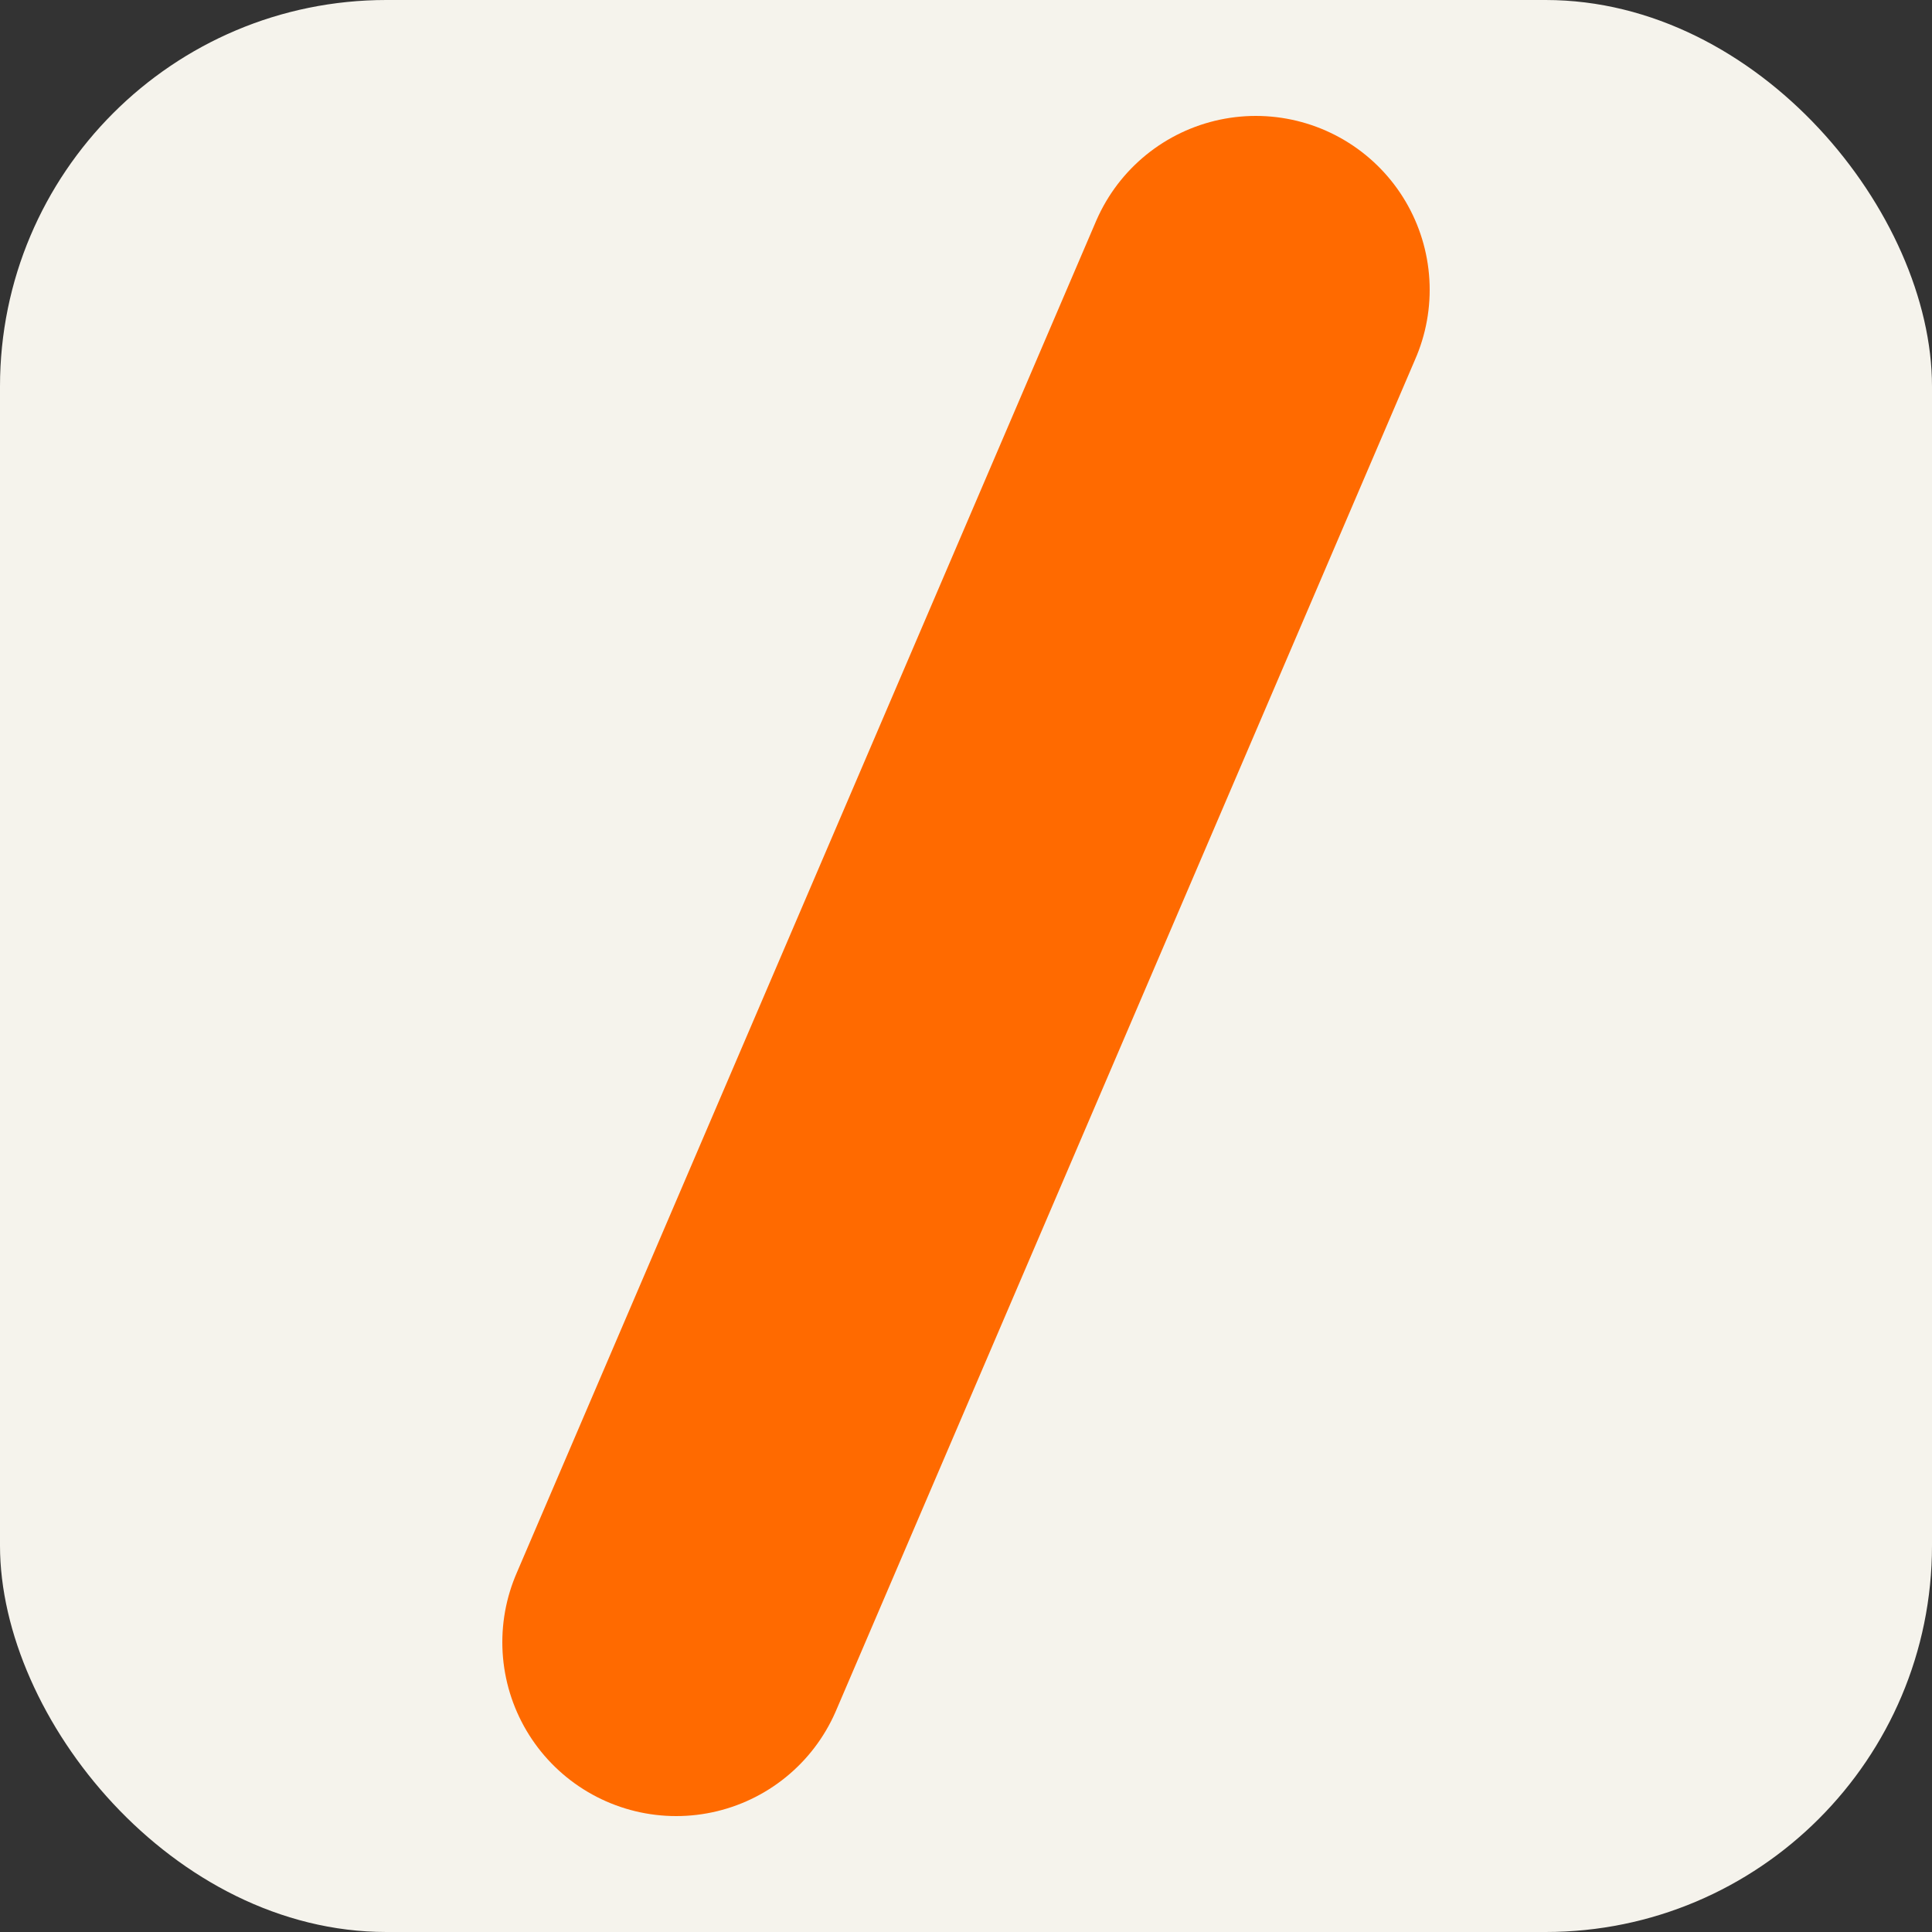
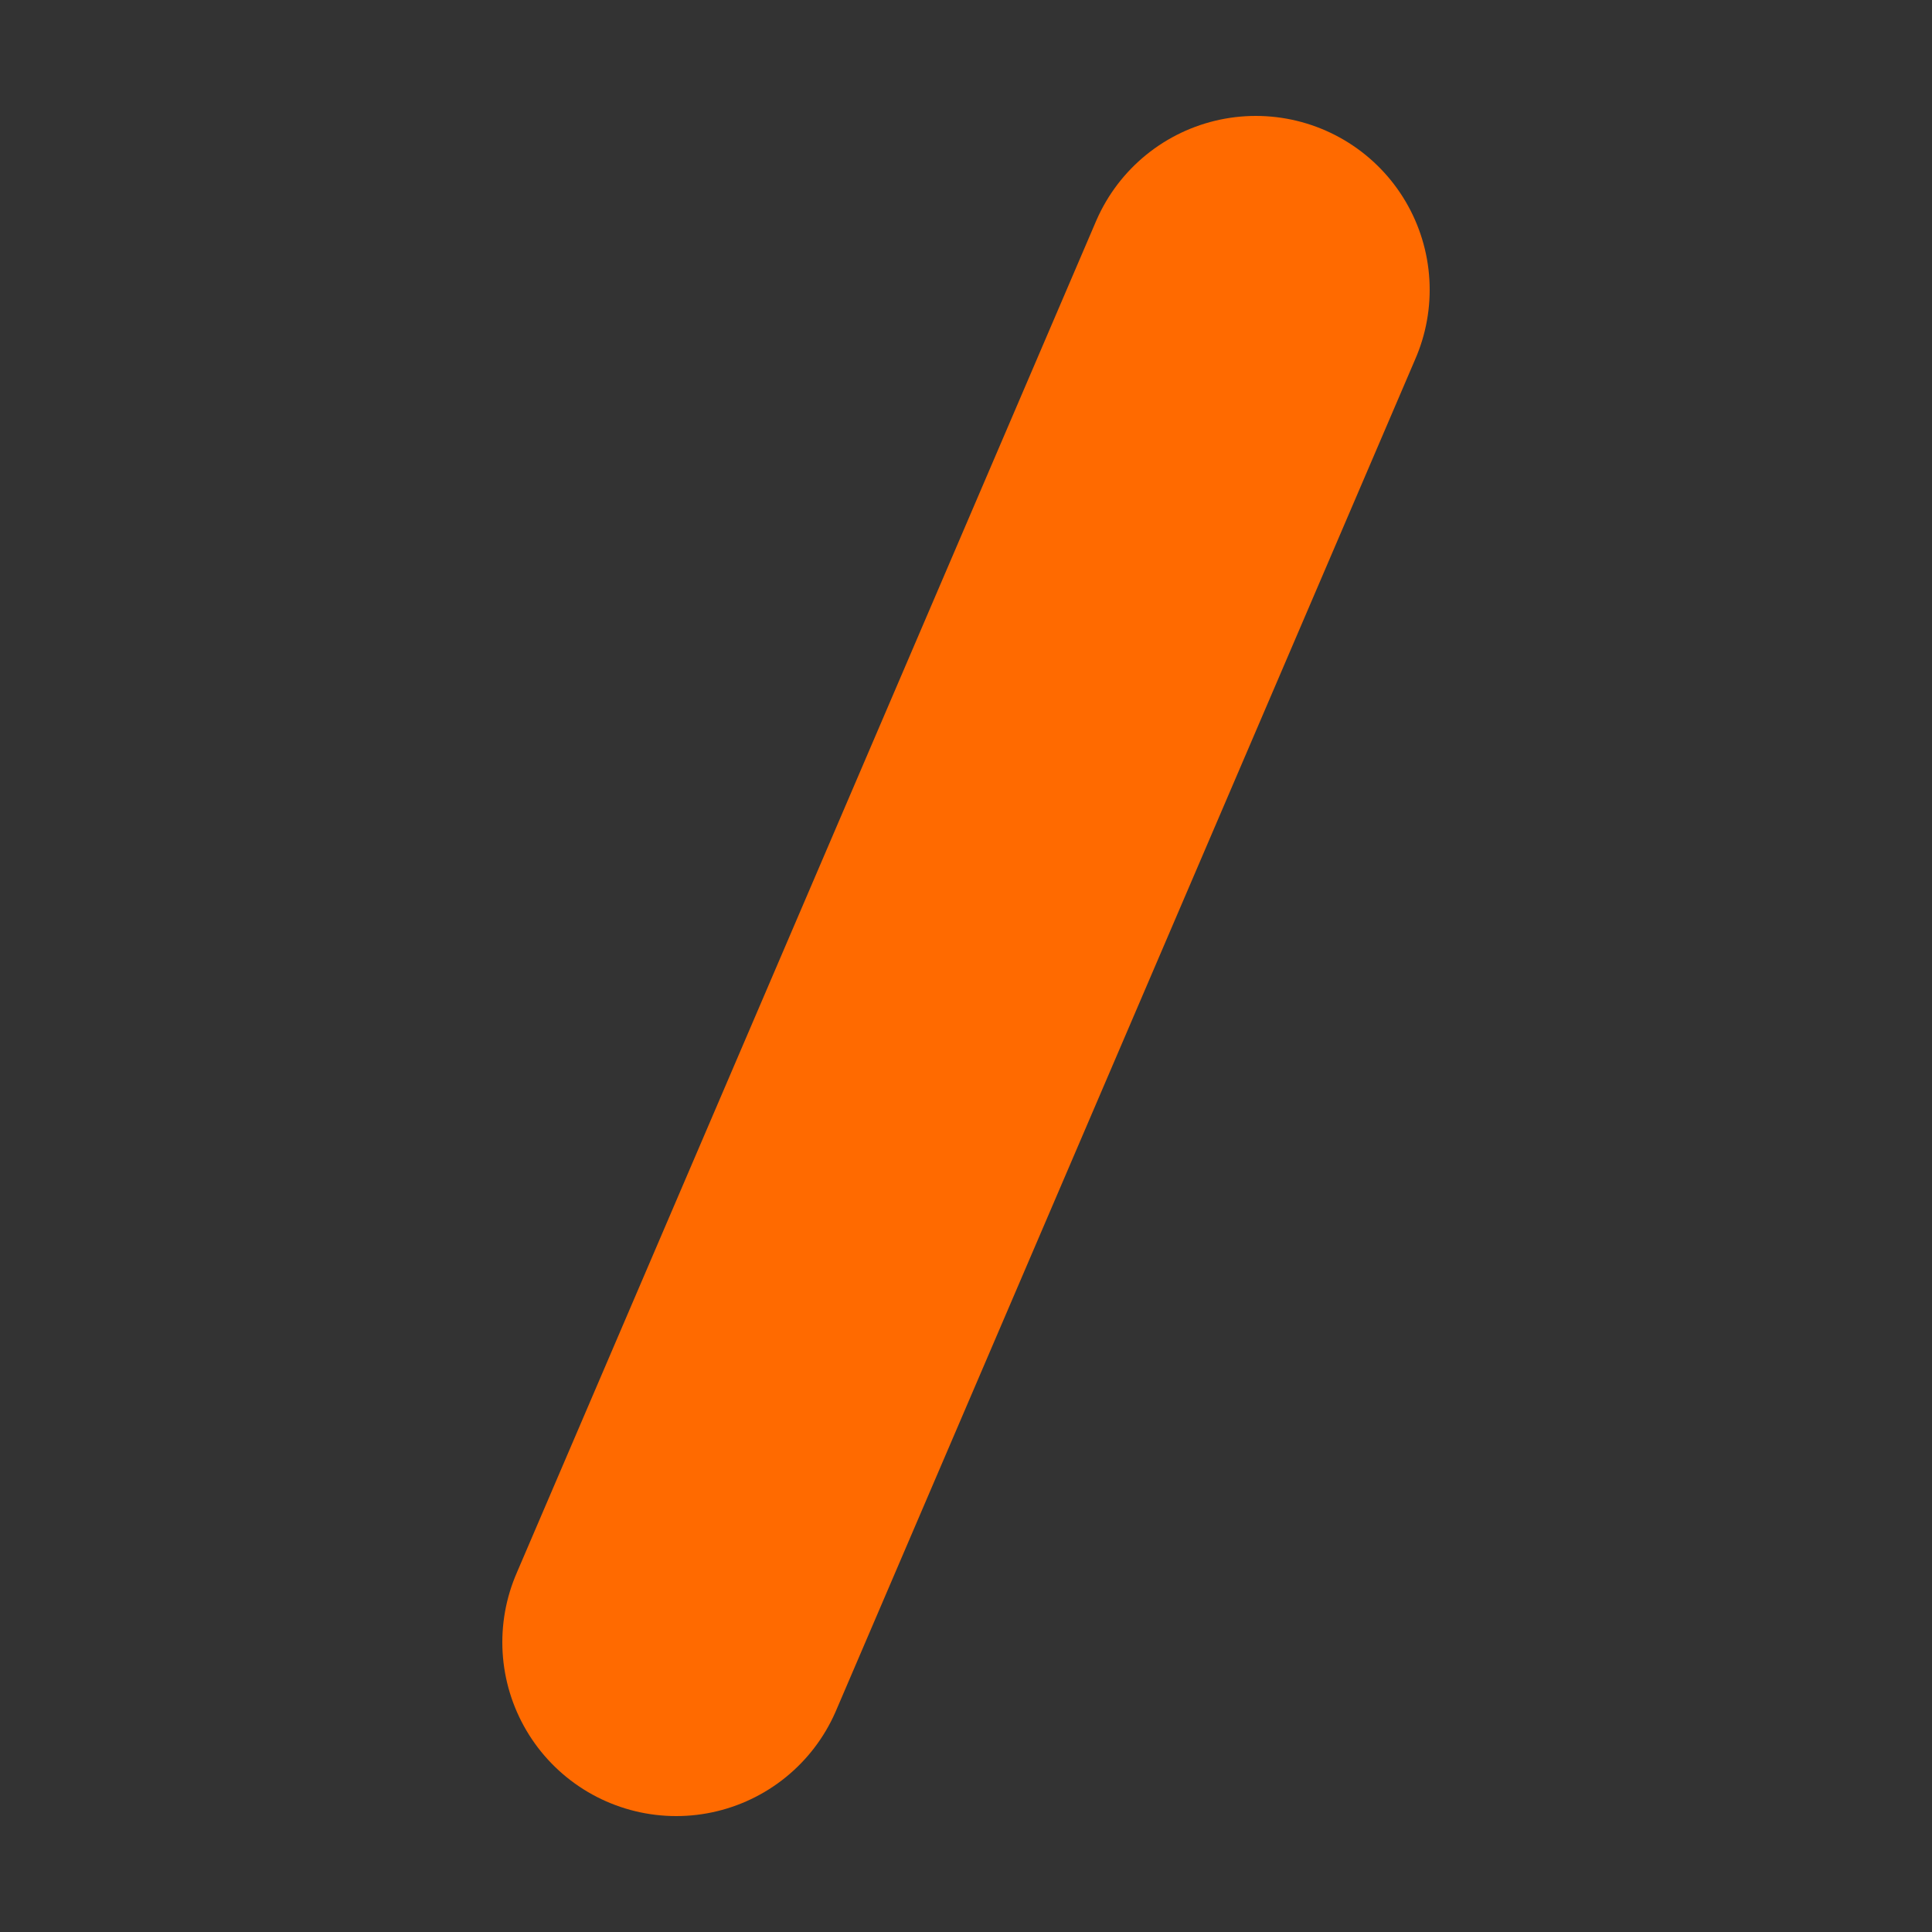
<svg xmlns="http://www.w3.org/2000/svg" width="100" height="100" viewBox="0 0 100 100" fill="none">
  <rect x="0" y="0" width="100" height="100" fill="#333333" stroke="none" />
-   <rect width="100" height="100" rx="20" fill="#F5F3EC" />
  <path d="M65 15L35 85" stroke="#FF6A00" stroke-width="18" stroke-linecap="round" />
</svg>